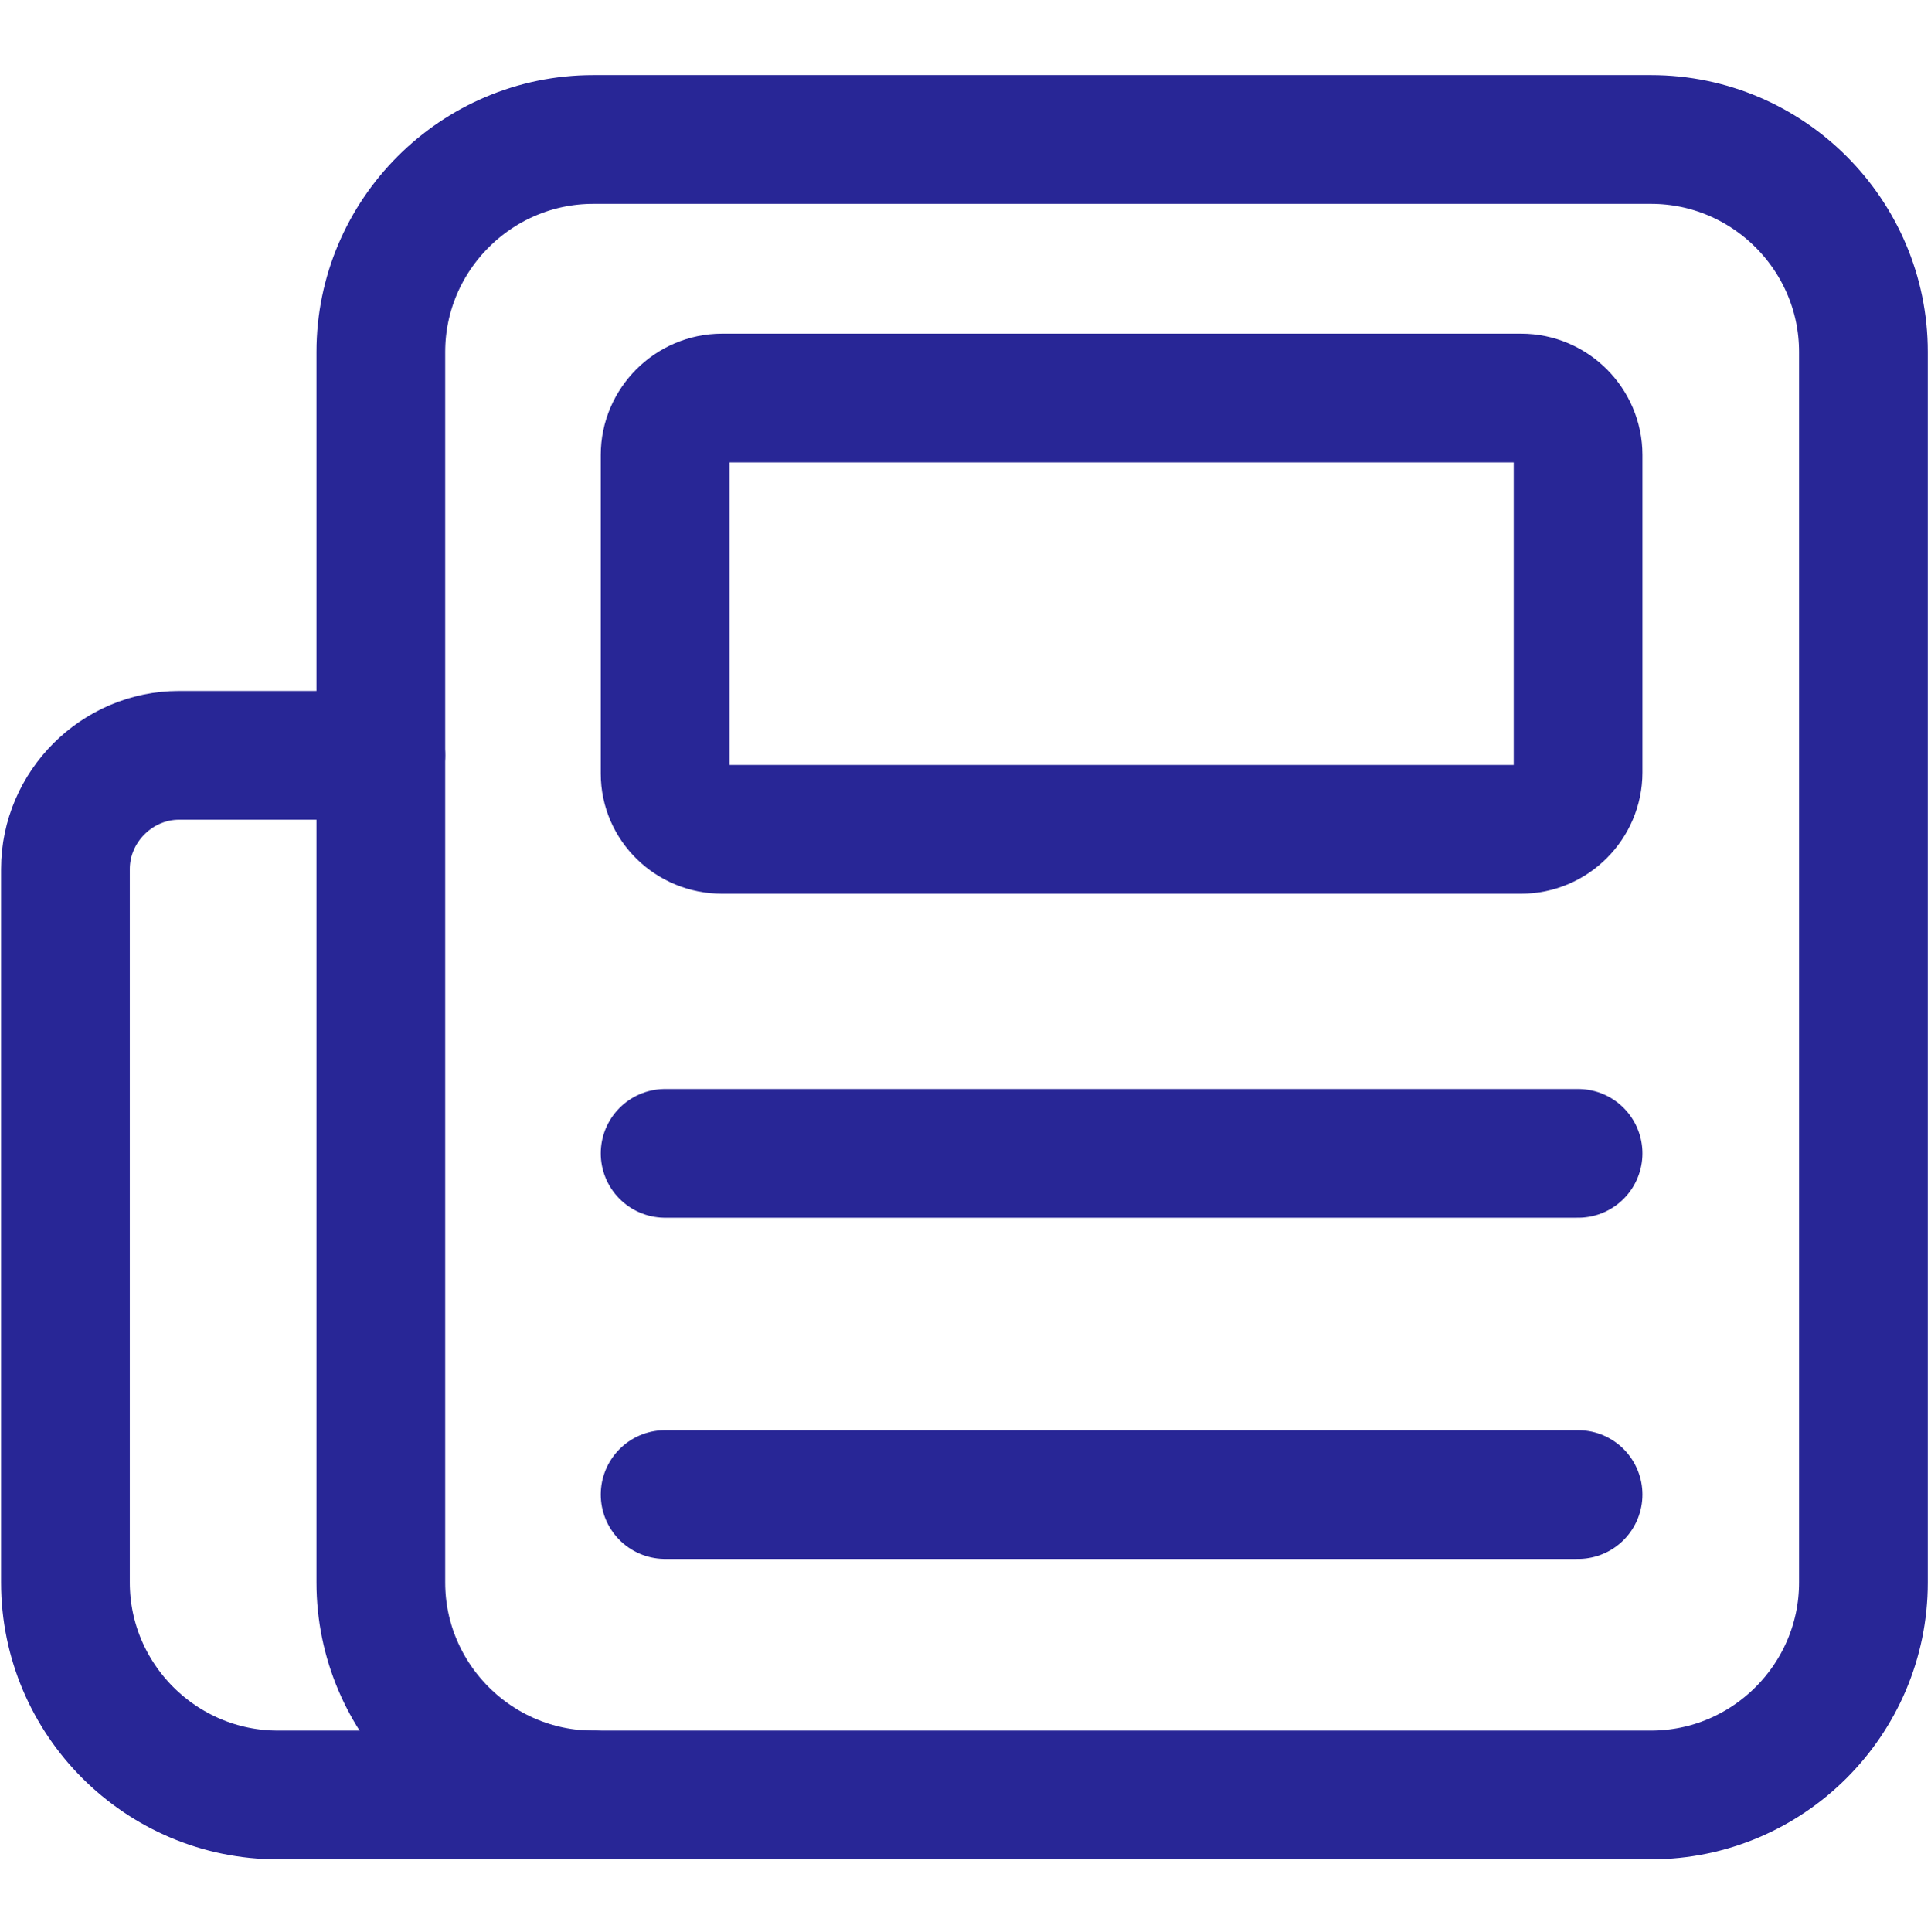
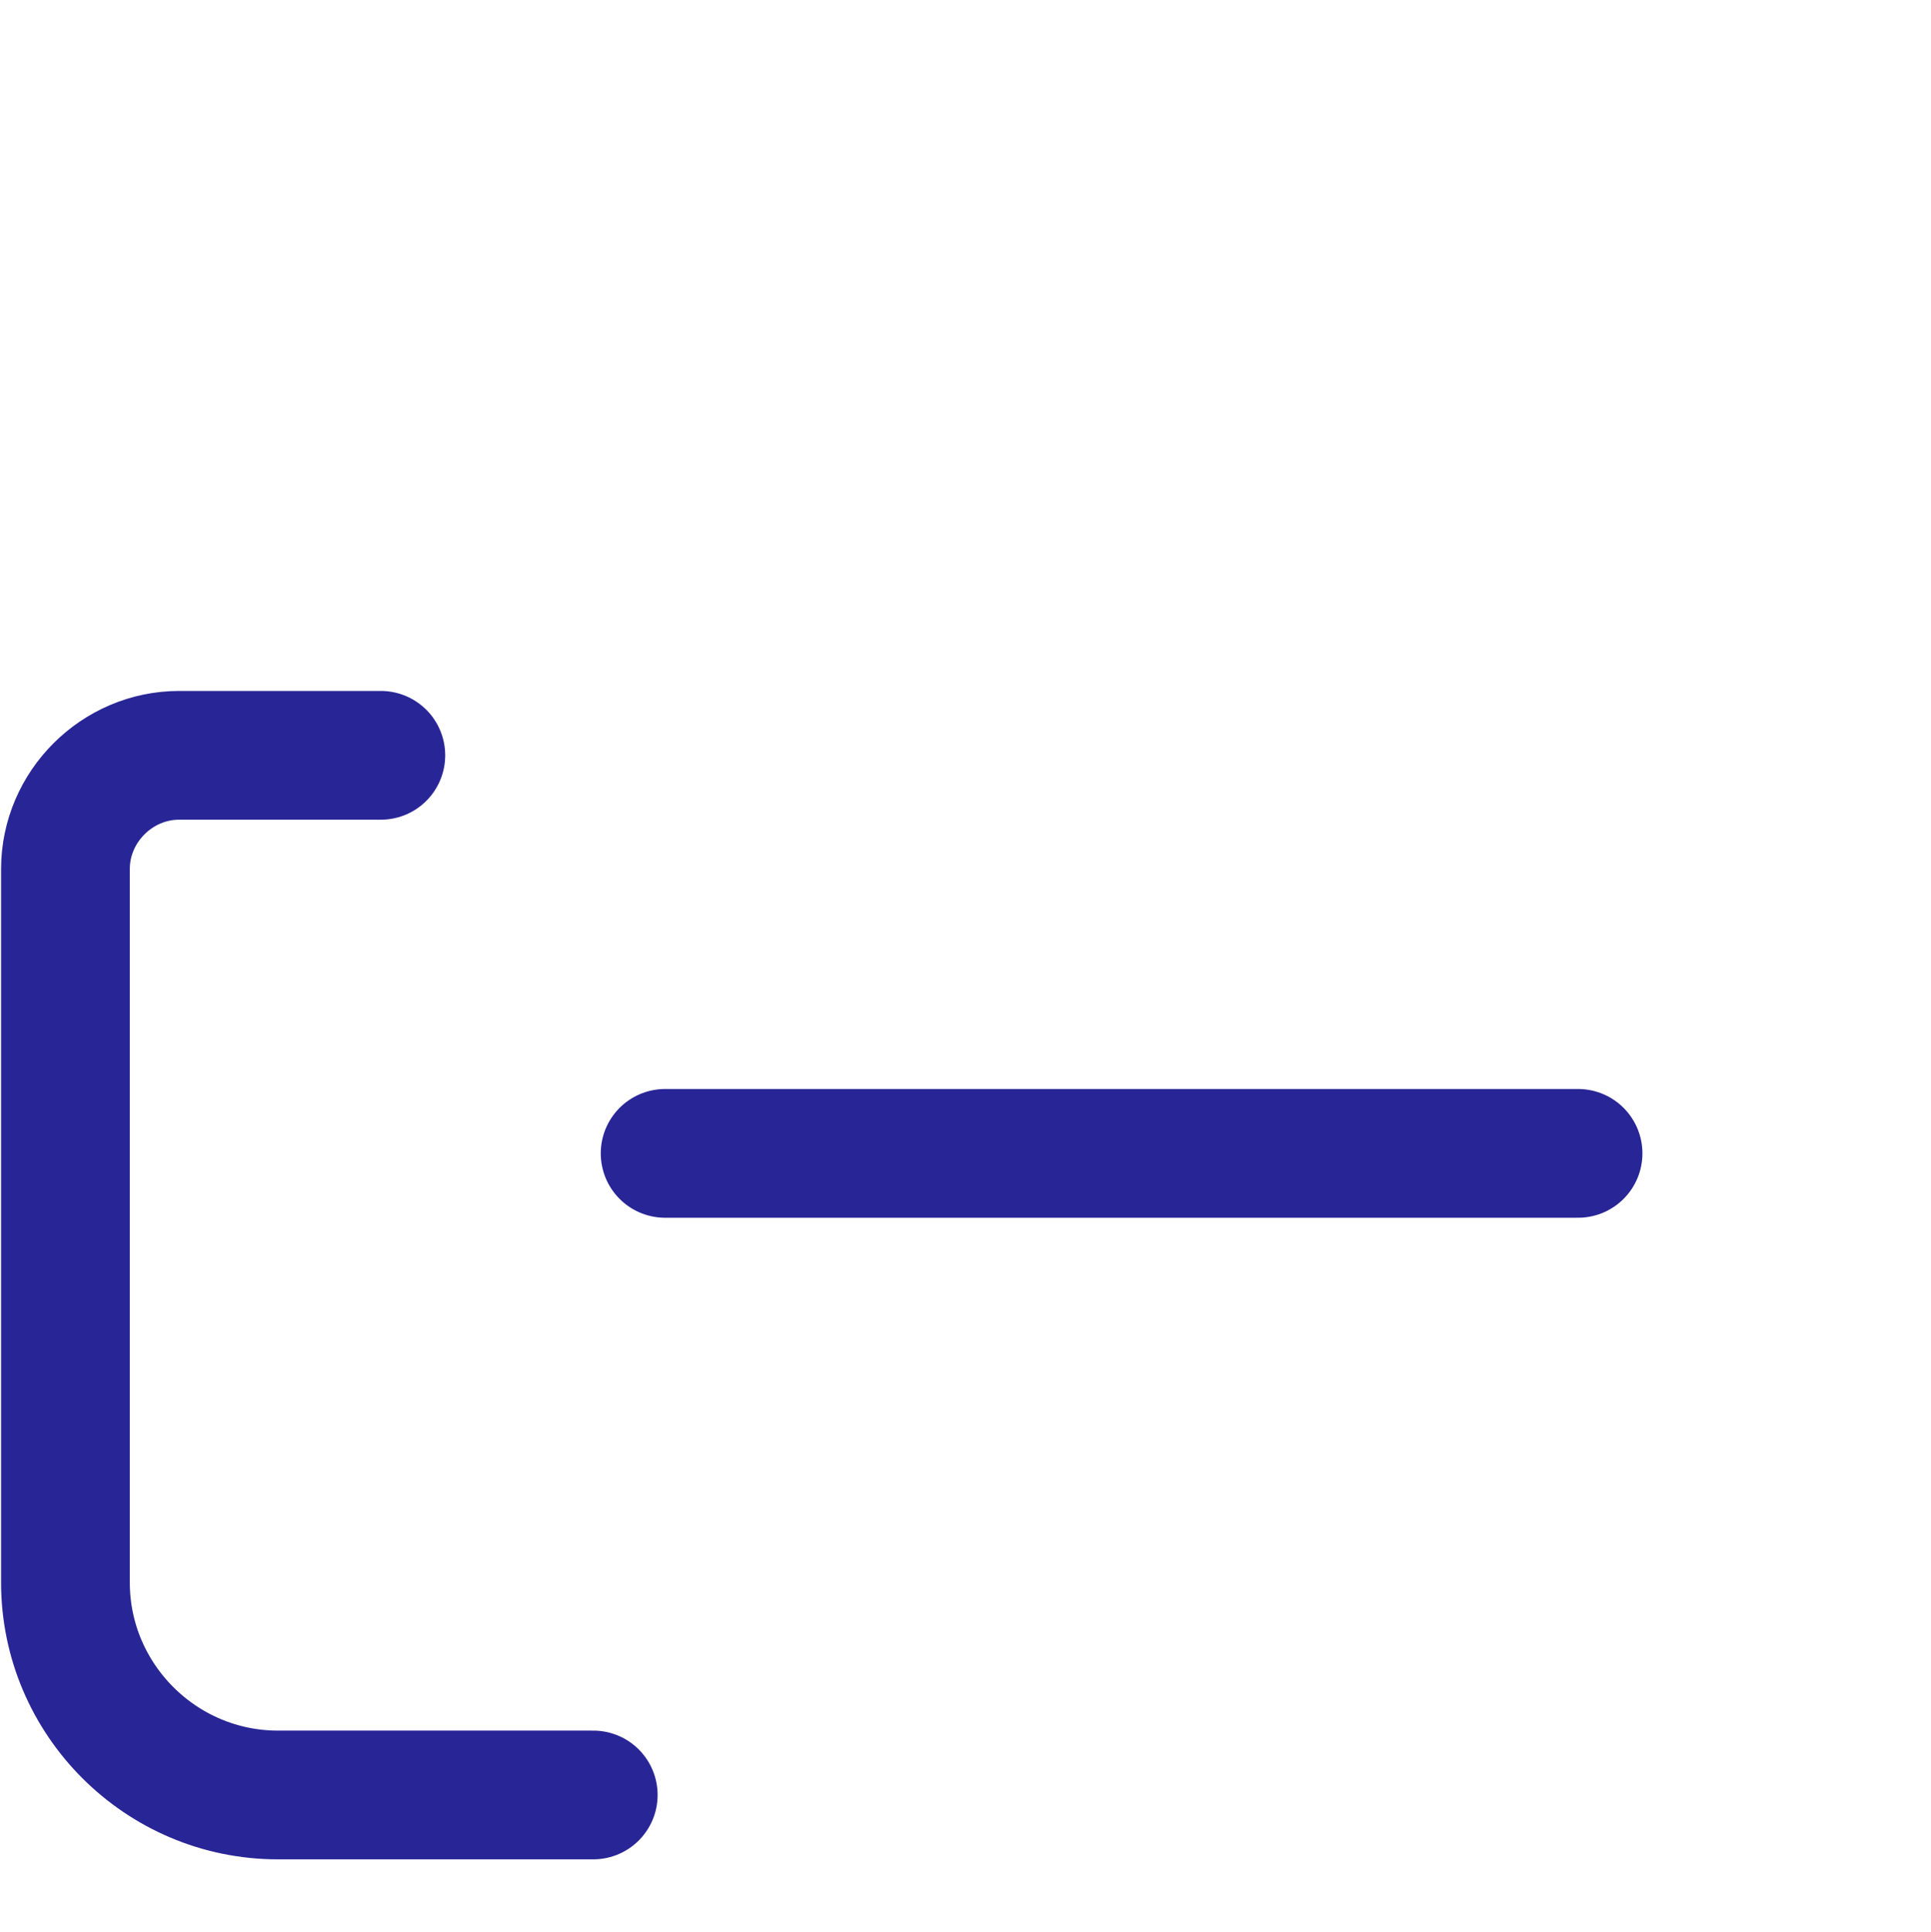
<svg xmlns="http://www.w3.org/2000/svg" id="Calque_1" data-name="Calque 1" version="1.1" viewBox="0 0 180 180.1">
  <defs>
    <style>
      .cls-1 {
        fill: none;
        stroke: #282696;
        stroke-linecap: round;
        stroke-linejoin: round;
        stroke-width: 12px;
      }
    </style>
  </defs>
-   <path class="cls-1" d="M62,72.1v-29.7c0-2.9,2.4-5.3,5.3-5.3h74.5c2.9,0,5.3,2.4,5.3,5.3v29.6c0,2.9-2.4,5.3-5.3,5.3h-74.5c-2.9,0-5.3-2.3-5.3-5.2Z" />
-   <path class="cls-1" d="M35.5,147.5V32.8c0-10.9,8.9-19.8,19.8-19.8h98.6c10.9,0,19.8,8.9,19.8,19.8v114.7c0,10.9-8.9,19.8-19.8,19.8H55.3c-10.9,0-19.8-8.9-19.8-19.8Z" />
  <path class="cls-1" d="M55.3,167.3h-29.4c-10.9,0-19.8-8.9-19.8-19.8v-66.5c0-5.8,4.8-10.6,10.6-10.6h18.8" />
  <line class="cls-1" x1="62" y1="107.5" x2="147.1" y2="107.5" />
-   <line class="cls-1" x1="62" y1="139.3" x2="147.1" y2="139.3" />
</svg>